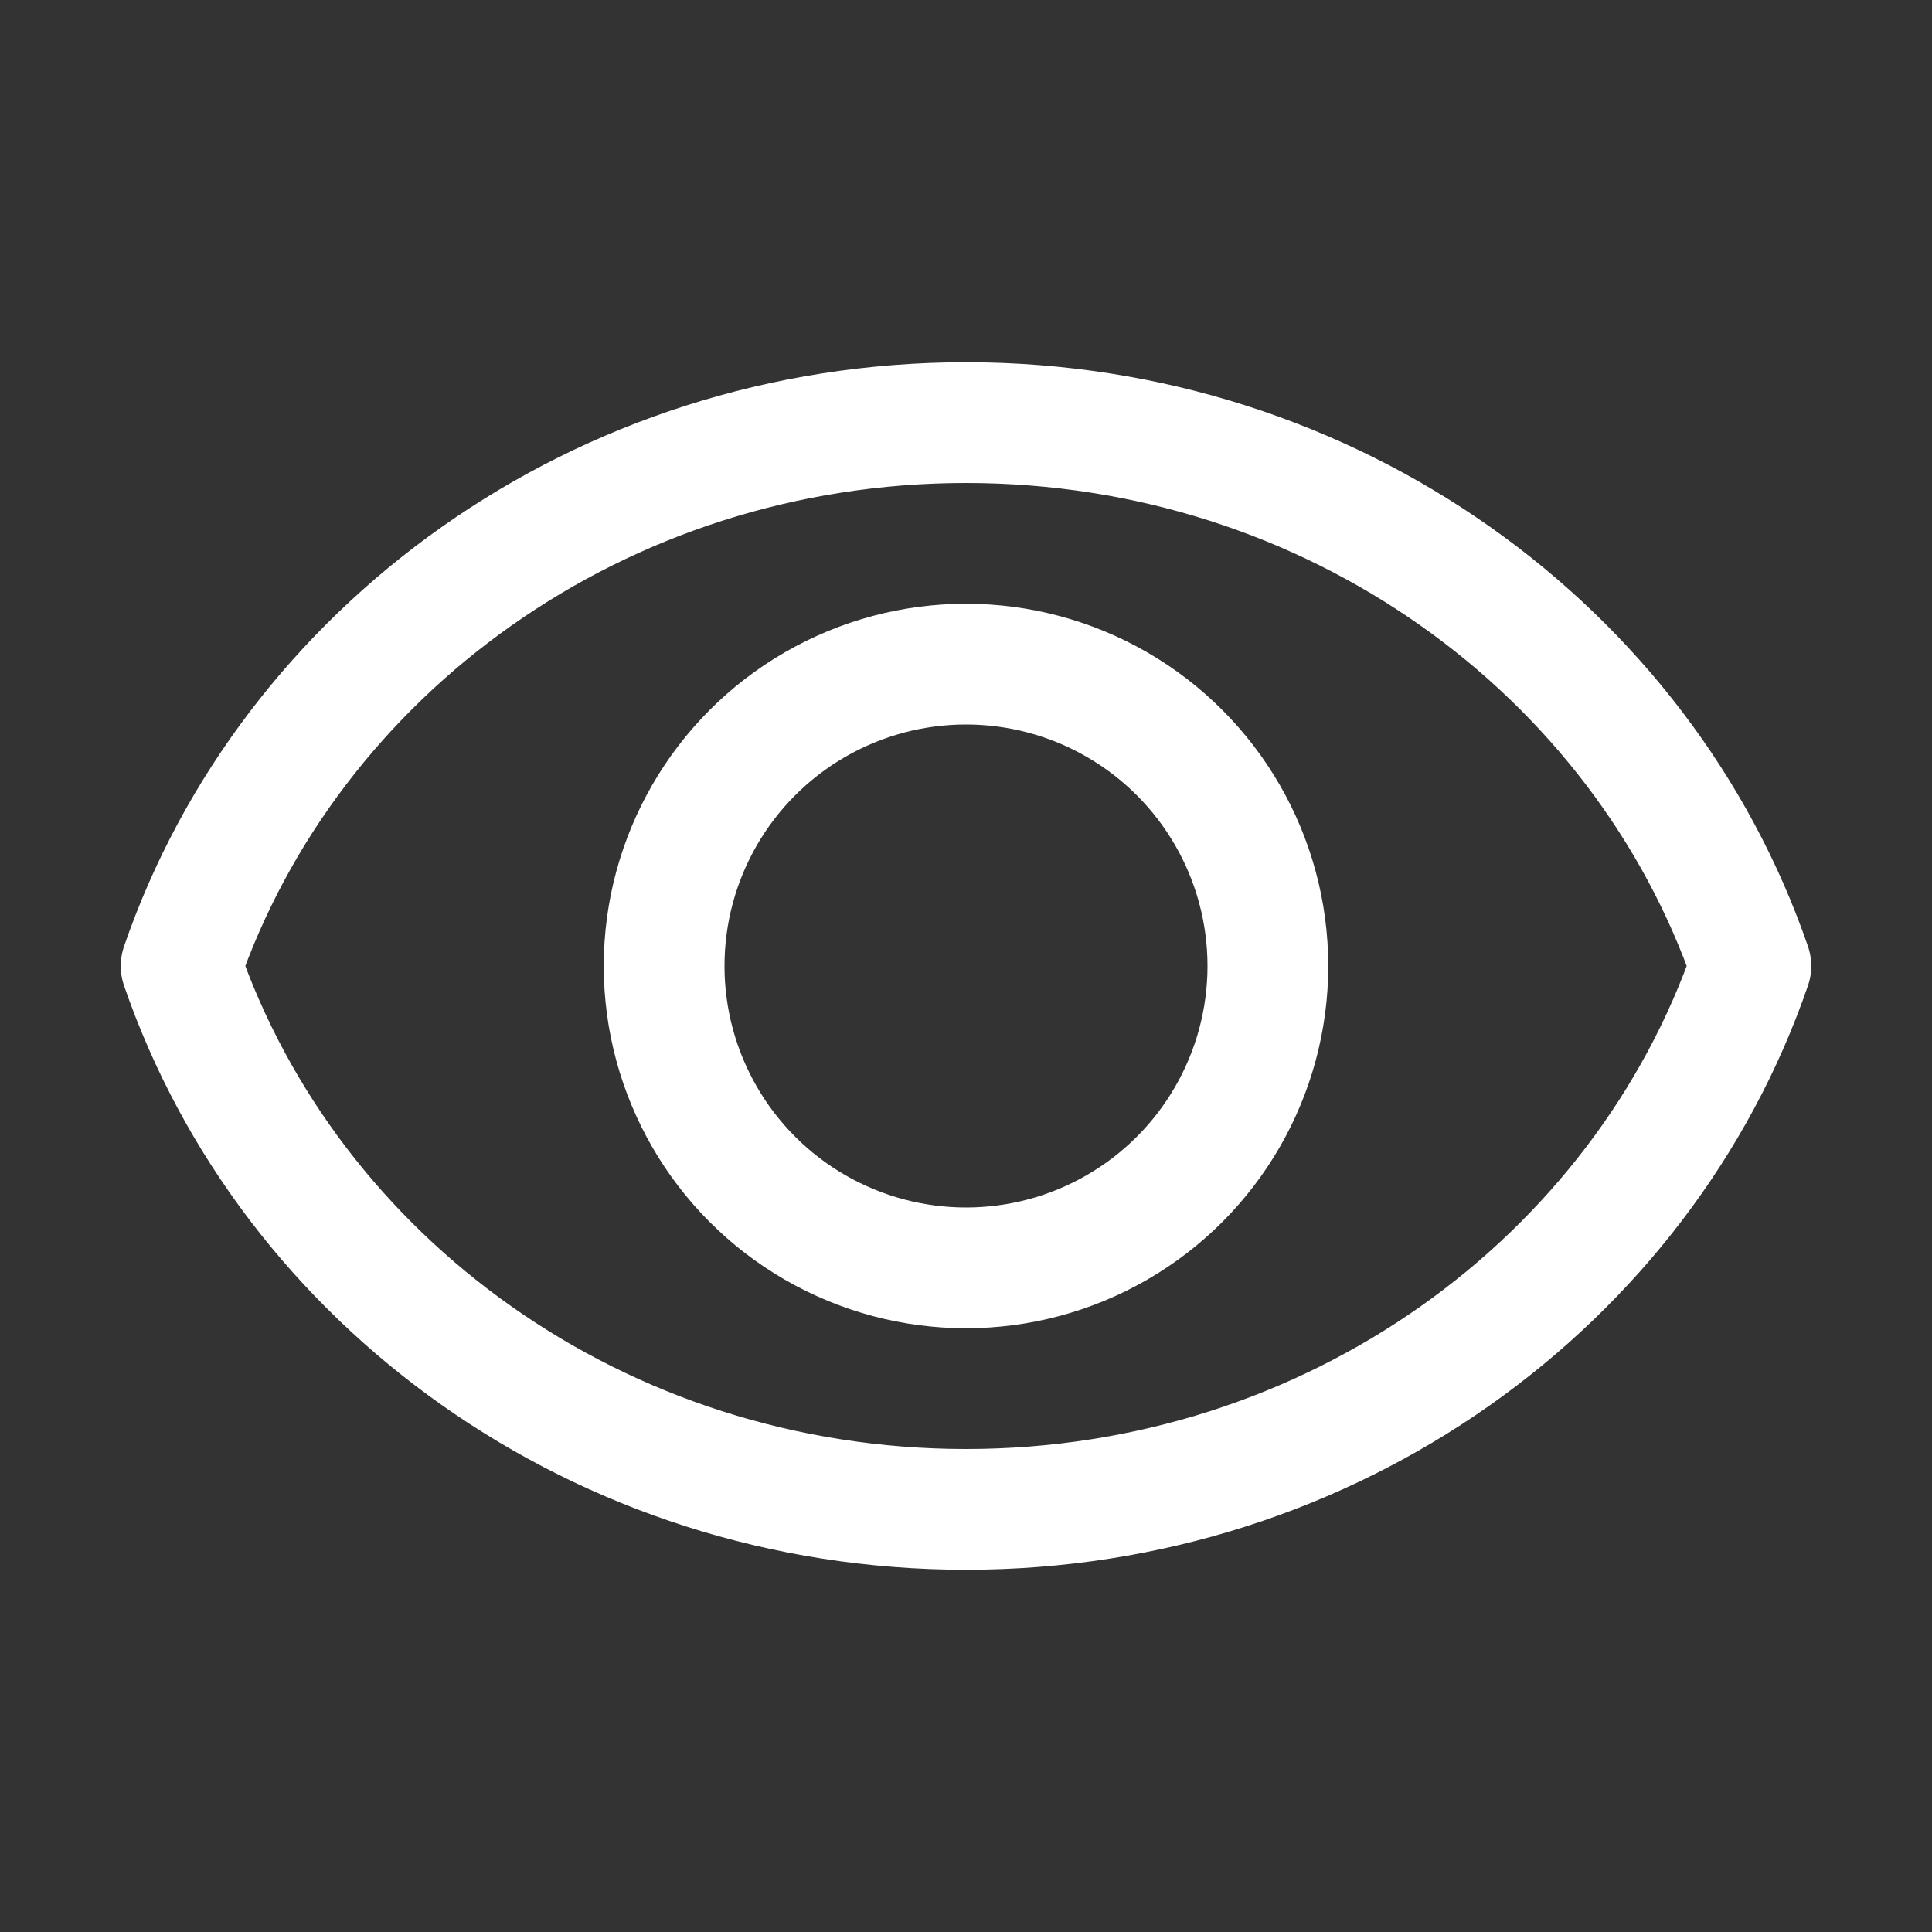
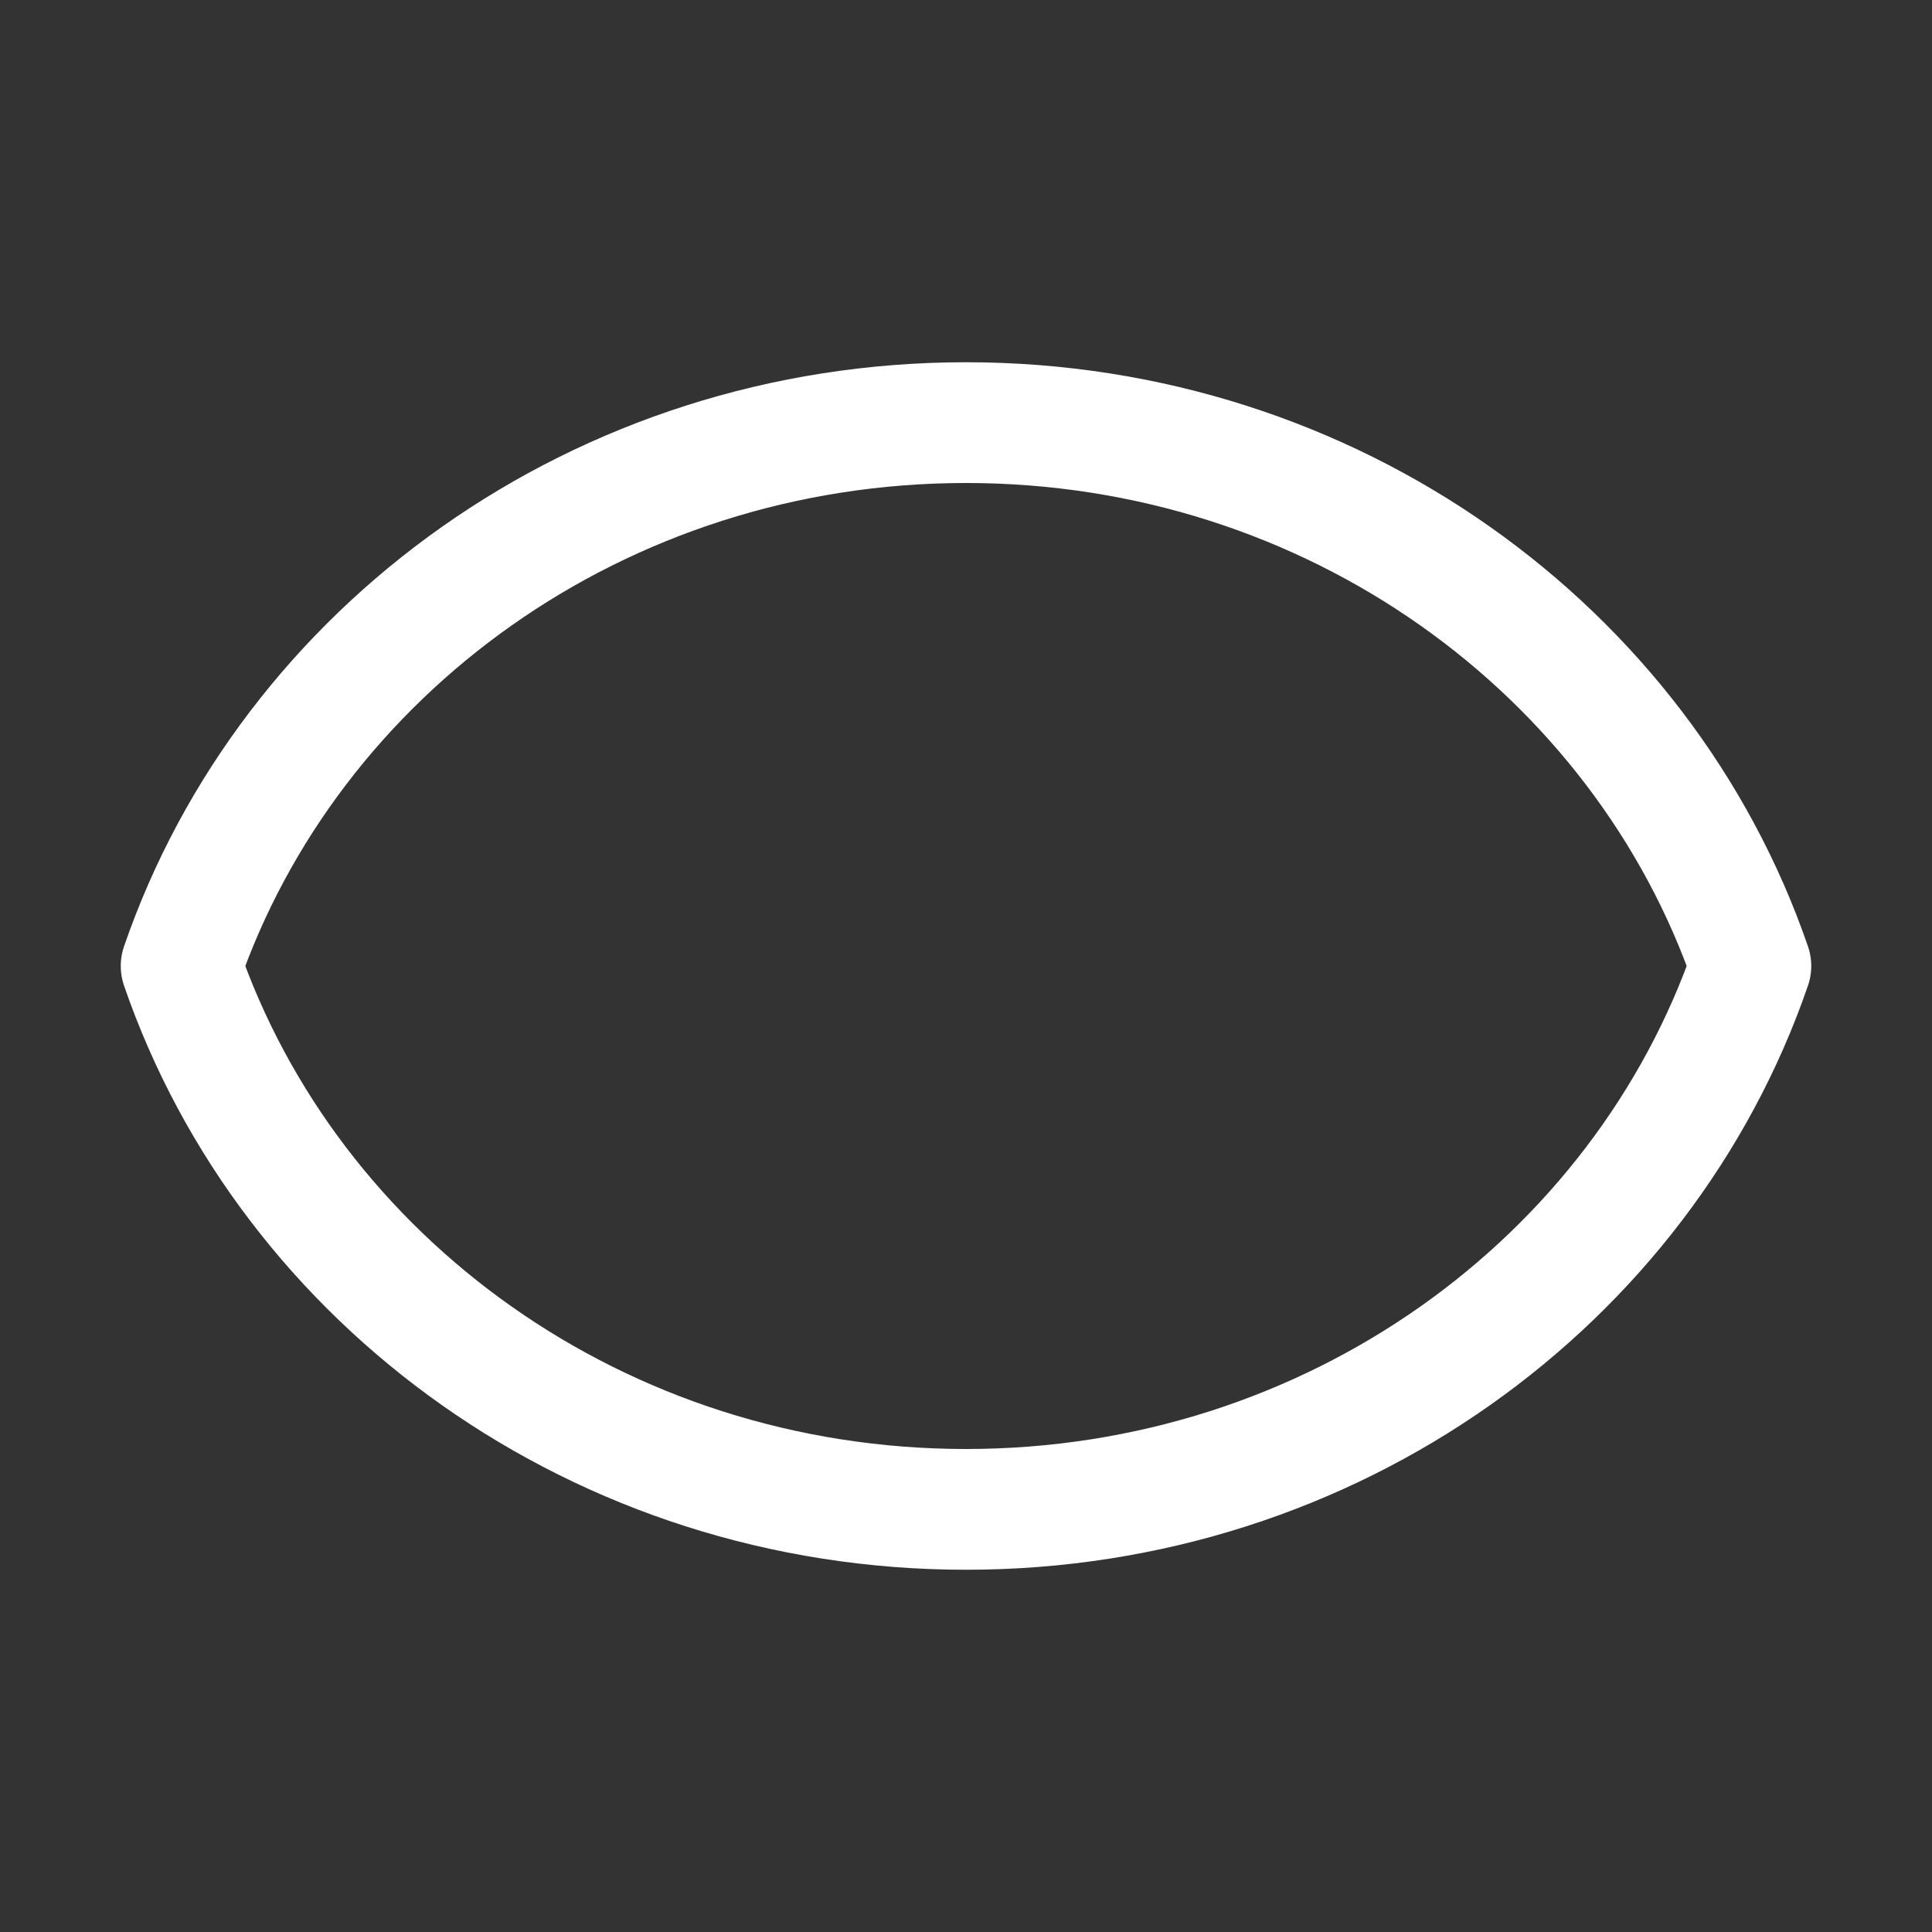
<svg xmlns="http://www.w3.org/2000/svg" enable-background="new 0 0 32 32" id="Editable-line" version="1.1" viewBox="0 0 32 32" xml:space="preserve">
  <rect x="0" y="0" width="32" height="32" fill="#333333" stroke="none" />
  <path d="  M16,7C9.934,7,4.798,10.776,3,16c1.798,5.224,6.934,9,13,9s11.202-3.776,13-9C27.202,10.776,22.066,7,16,7z" fill="none" id="XMLID_10_" stroke="#ffffff" stroke-linecap="round" stroke-linejoin="round" stroke-miterlimit="10" stroke-width="2" />
-   <circle cx="16" cy="16" fill="none" id="XMLID_12_" r="5" stroke="#ffffff" stroke-linecap="round" stroke-linejoin="round" stroke-miterlimit="10" stroke-width="2" />
</svg>